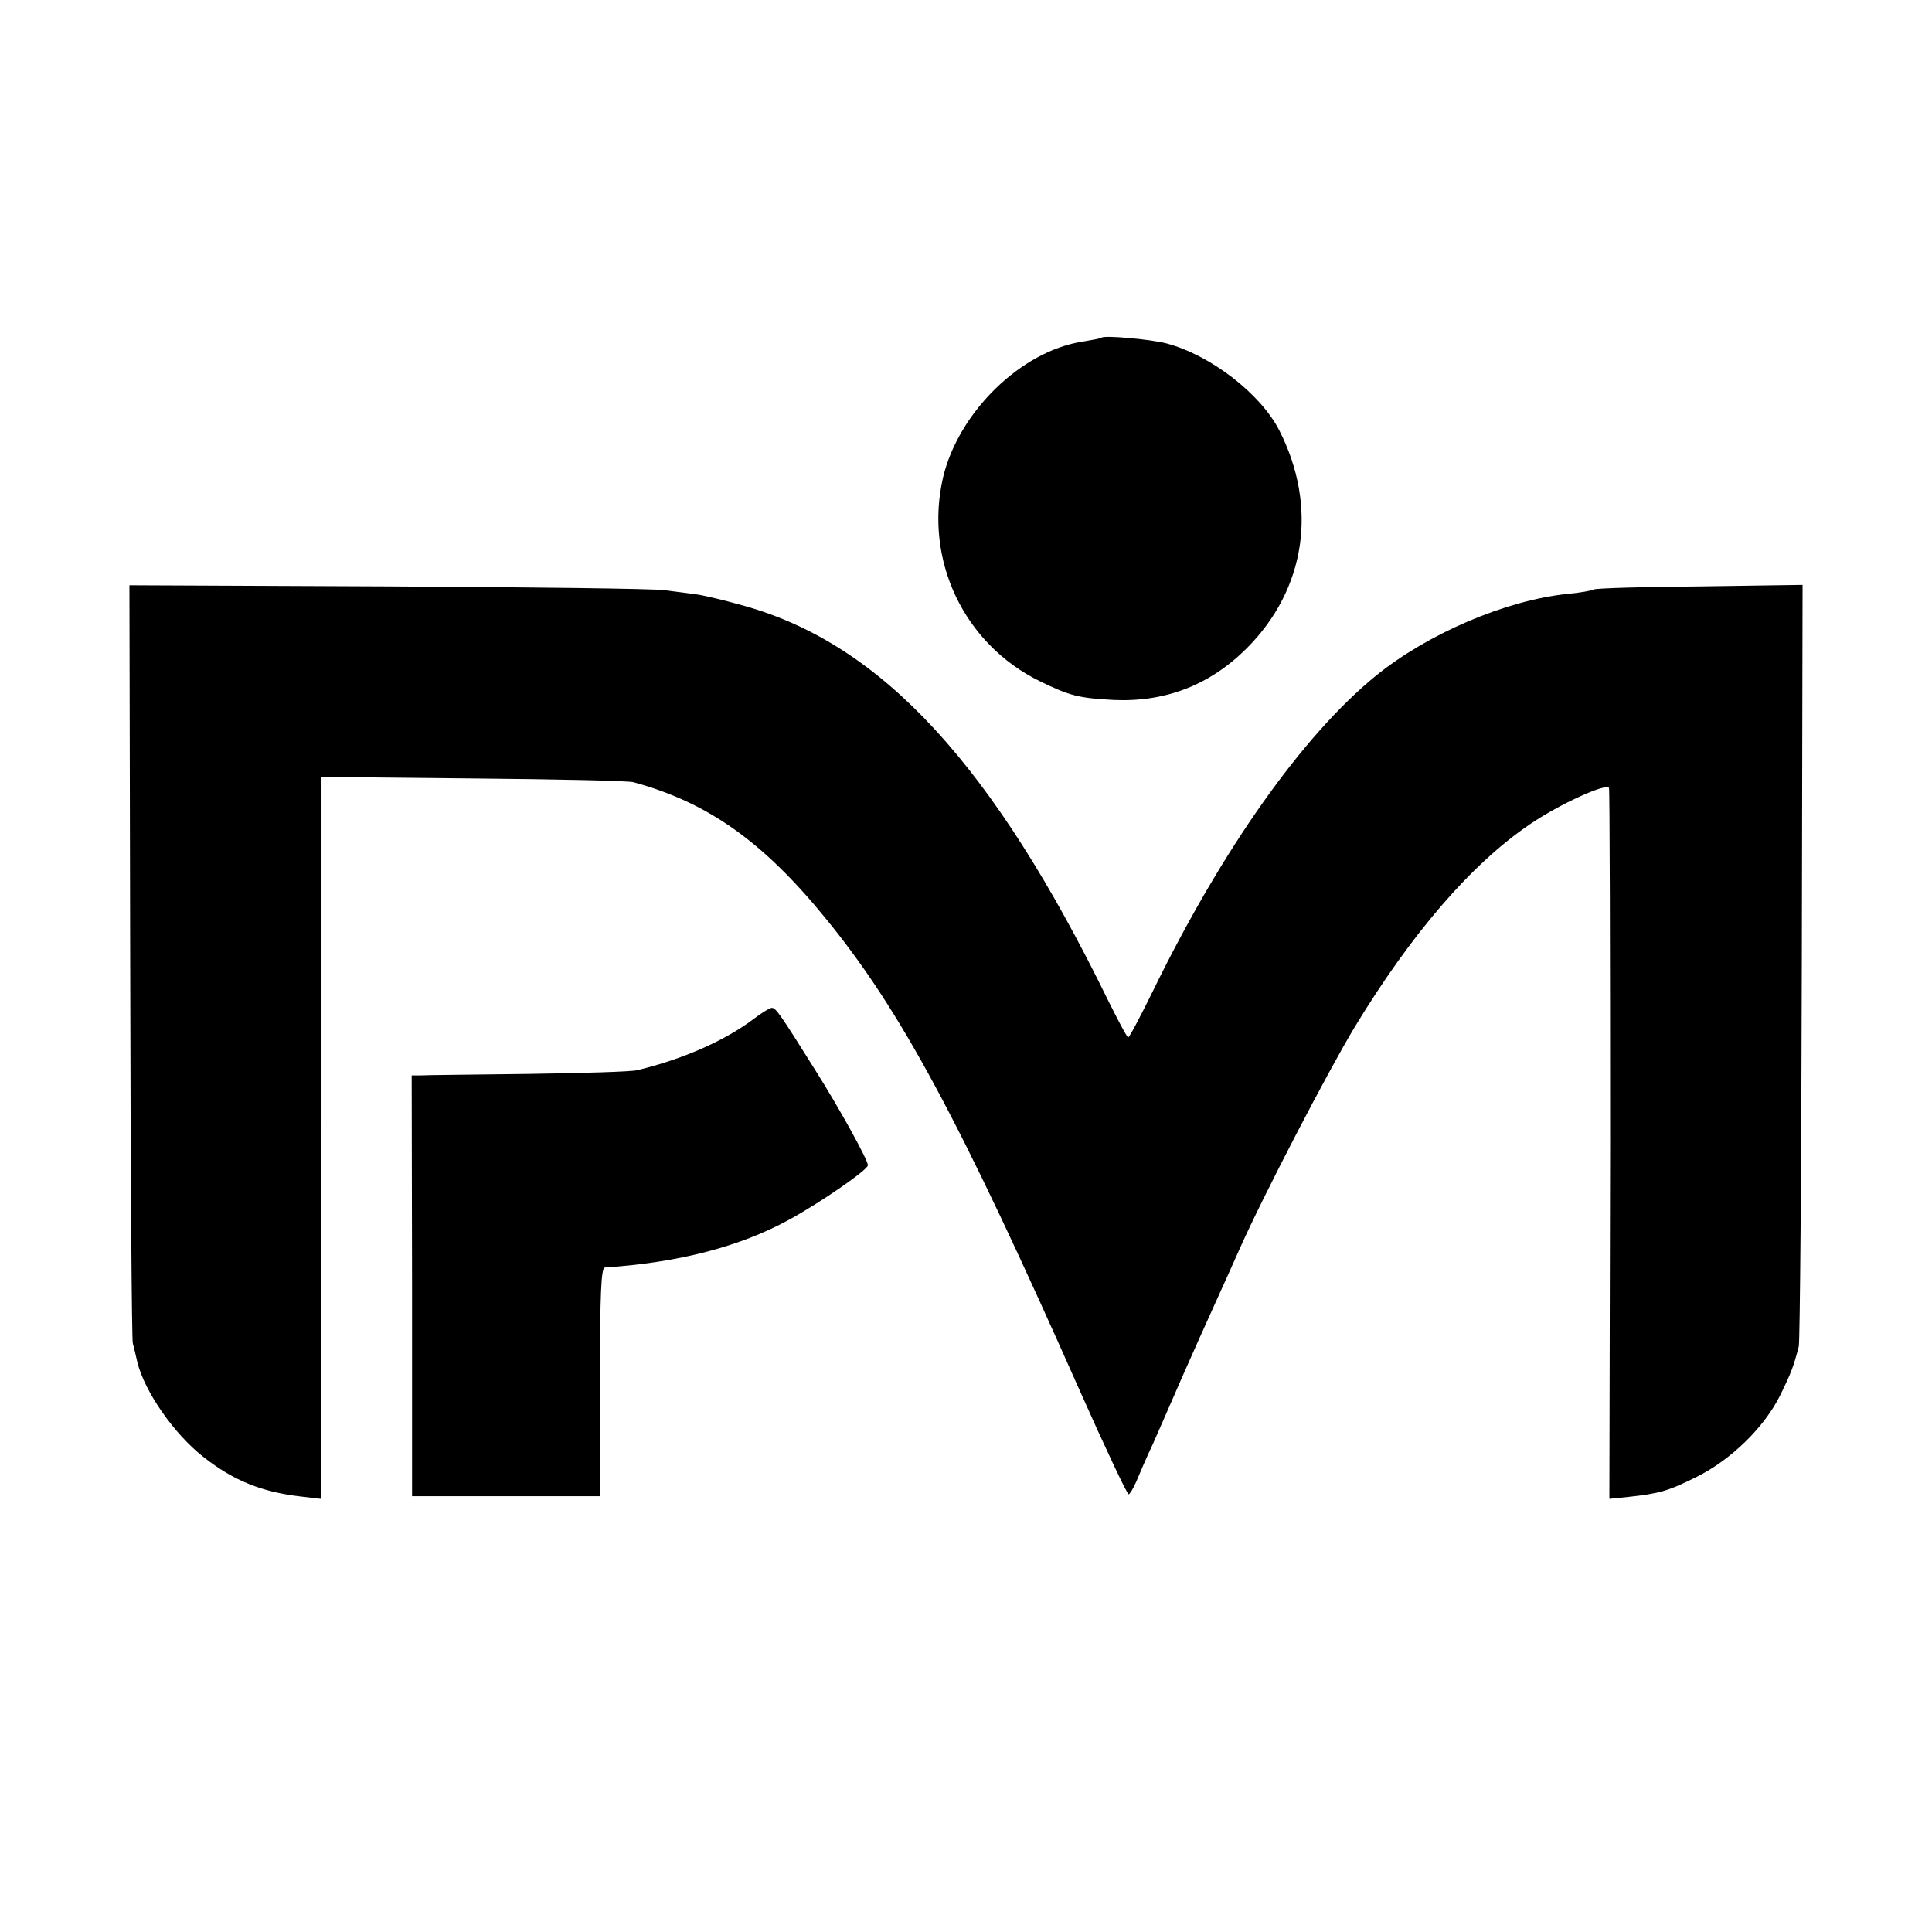
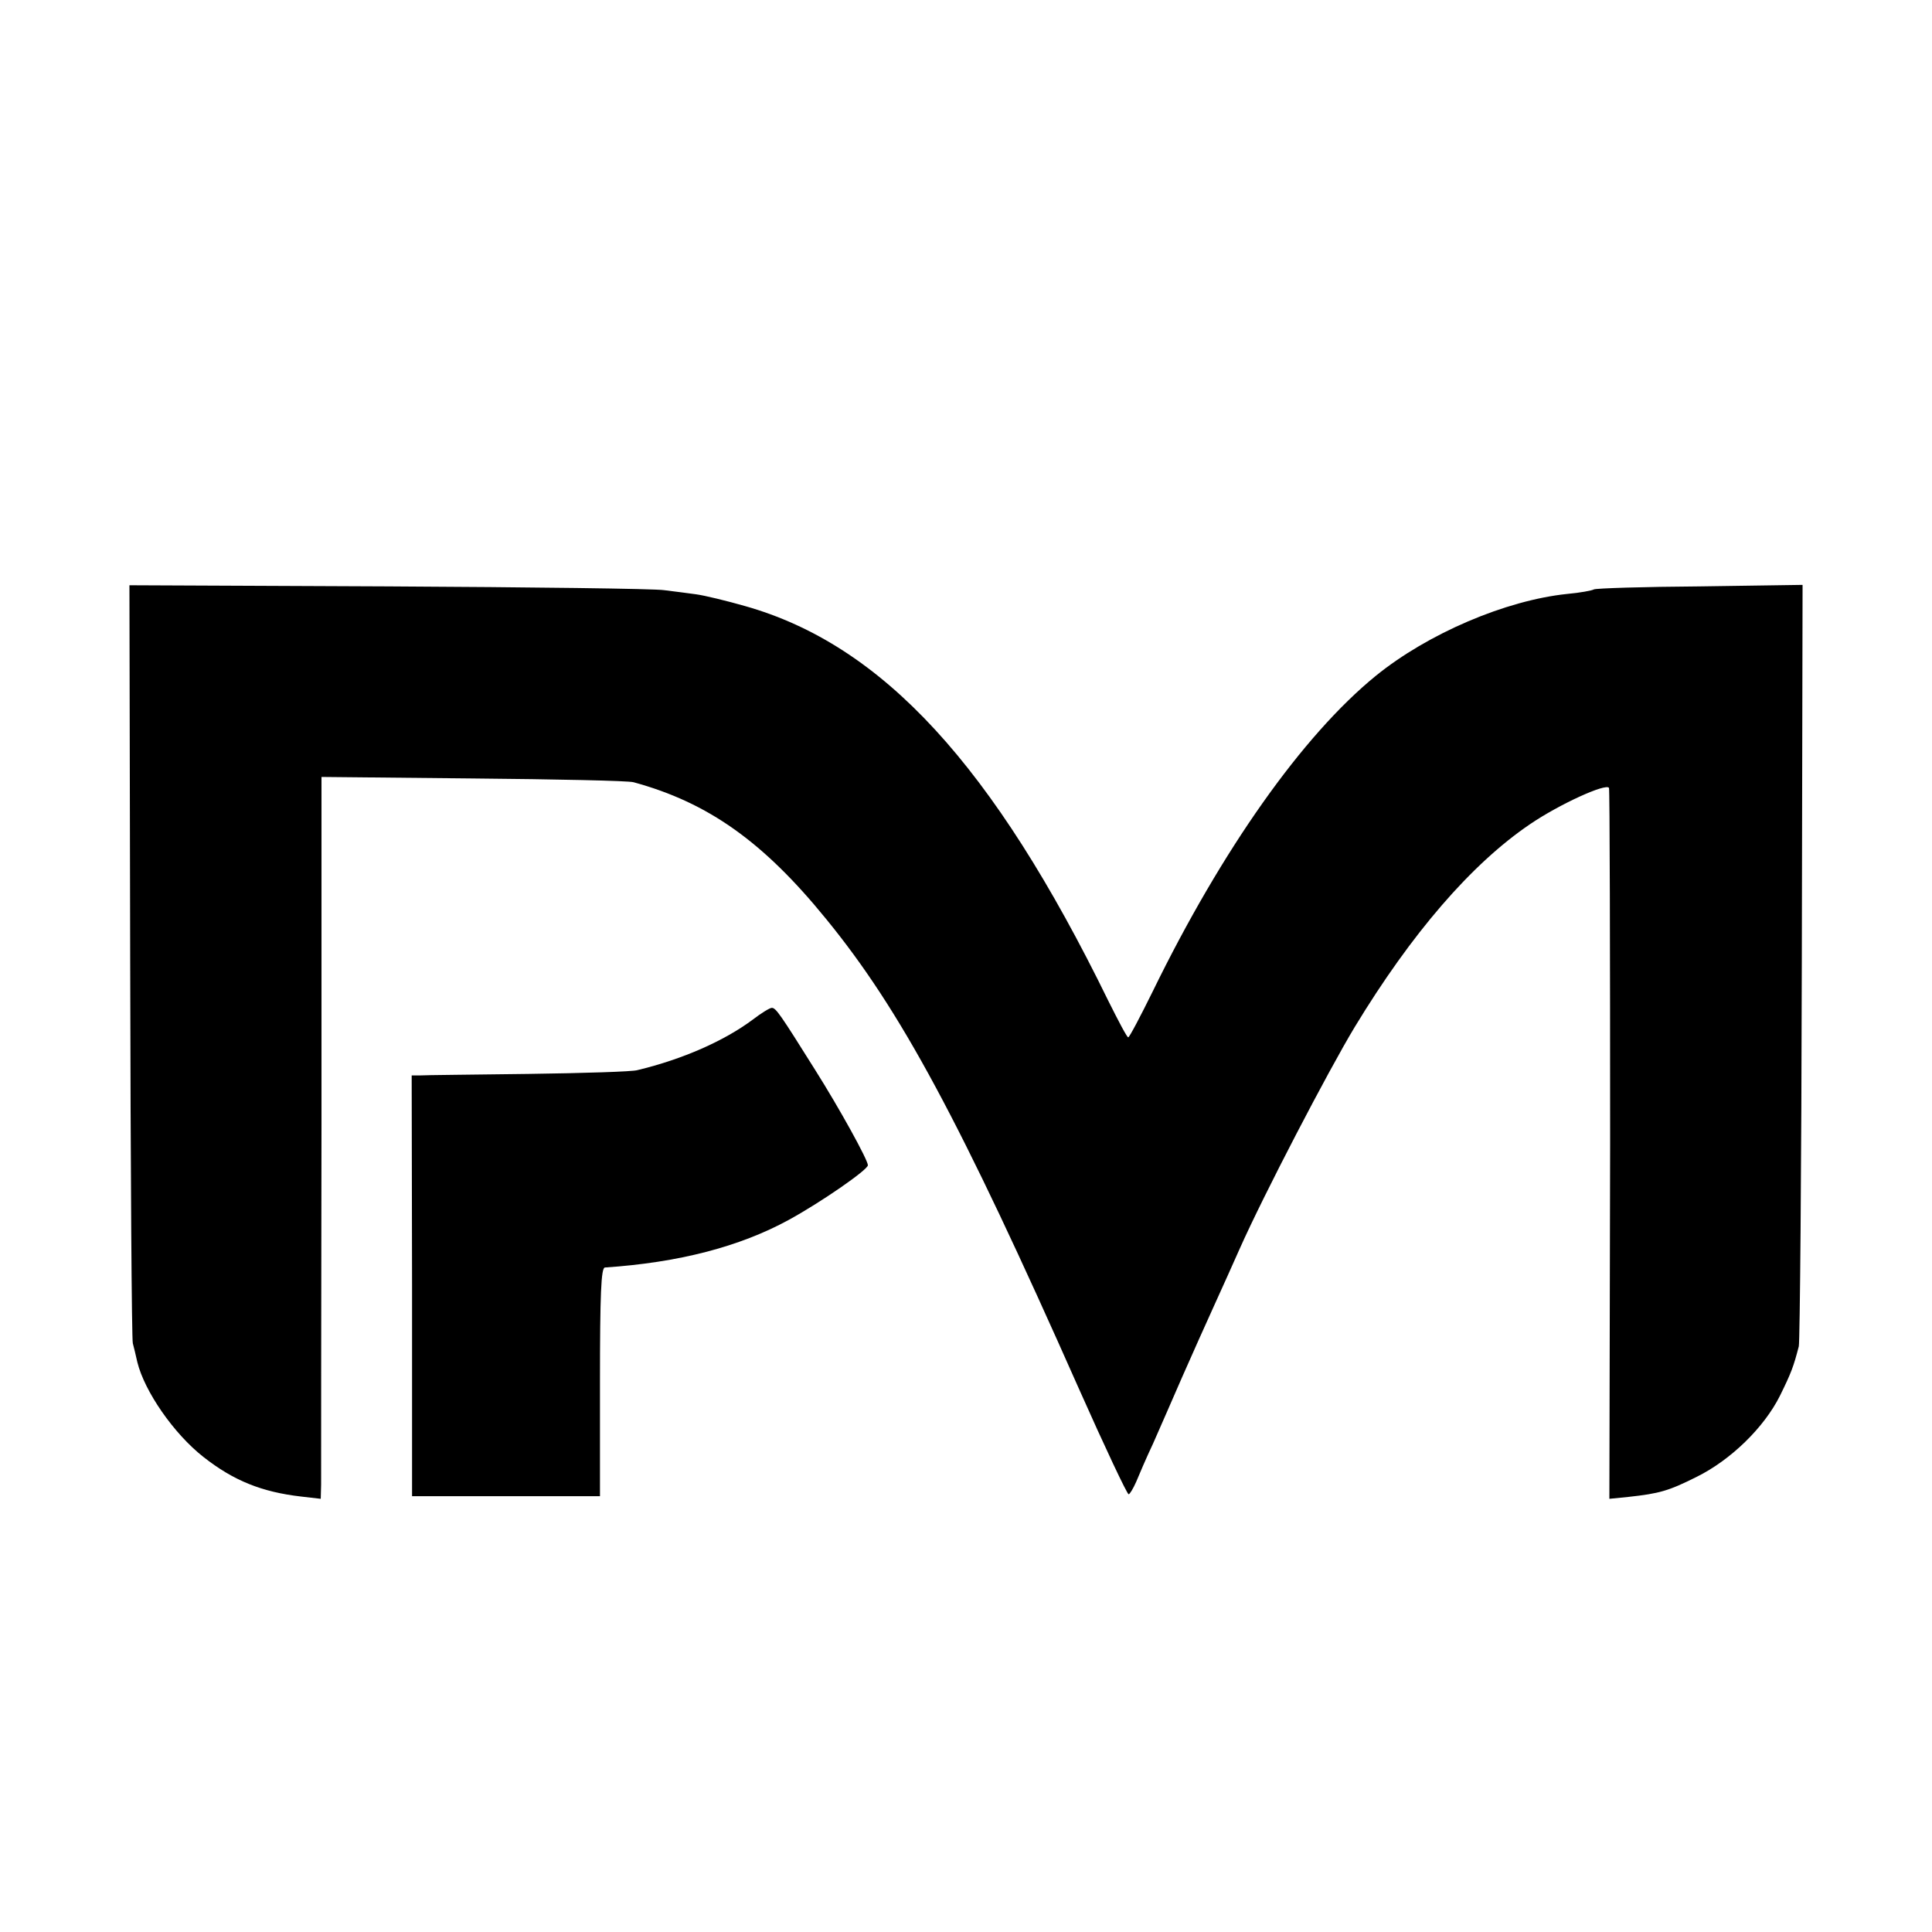
<svg xmlns="http://www.w3.org/2000/svg" version="1.0" width="512pt" height="512pt" viewBox="0 0 512 512" preserveAspectRatio="xMidYMid meet">
  <g transform="translate(0,512) scale(0.1,-0.1)" fill="#000000" stroke="none">
-     <path d="M2919 4225 c-2 -2 -24 -6 -48 -10 -164 -24 -331 -187 -372 -361 -50 -218 55 -440 256 -539 80 -39 103 -45 197 -50 137 -6 255 40 352 137 157 157 189 376 86 578 -50 97 -182 199 -299 230 -43 11 -165 22 -172 15z" />
    <path d="M345 2572 c1 -548 4 -1004 7 -1012 2 -8 8 -31 12 -50 19 -77 96 -189 175 -251 80 -63 155 -93 259 -105 l52 -6 1 38 c0 22 0 452 1 957 l0 918 401 -4 c221 -2 413 -6 426 -10 198 -54 344 -158 510 -362 197 -241 354 -532 671 -1247 68 -153 127 -278 131 -278 3 0 12 15 20 33 7 17 27 64 45 102 17 39 52 118 77 176 26 59 64 144 85 190 21 46 51 113 67 149 64 144 235 472 305 588 151 249 310 433 465 538 78 53 201 109 209 96 2 -4 3 -429 3 -946 l-2 -938 50 5 c83 9 107 16 181 53 91 45 179 131 221 215 30 61 36 77 50 131 3 13 7 472 8 1020 l2 998 -272 -4 c-149 -1 -276 -5 -281 -8 -5 -3 -37 -9 -71 -12 -163 -17 -369 -105 -507 -217 -194 -158 -408 -461 -591 -836 -33 -67 -62 -122 -65 -122 -3 -1 -26 43 -53 97 -305 624 -598 943 -963 1046 -49 14 -107 28 -129 31 -22 3 -60 8 -85 11 -25 4 -354 8 -731 10 l-686 3 2 -997z" />
    <path d="M1995 2418 c-75 -56 -185 -105 -306 -134 -13 -4 -143 -8 -289 -10 -146 -2 -275 -3 -287 -4 l-22 0 1 -558 0 -557 249 0 249 0 0 302 c0 235 3 303 13 304 195 13 357 55 487 126 86 47 210 133 210 145 0 14 -75 150 -140 253 -91 145 -104 165 -115 164 -5 0 -28 -14 -50 -31z" />
  </g>
</svg>